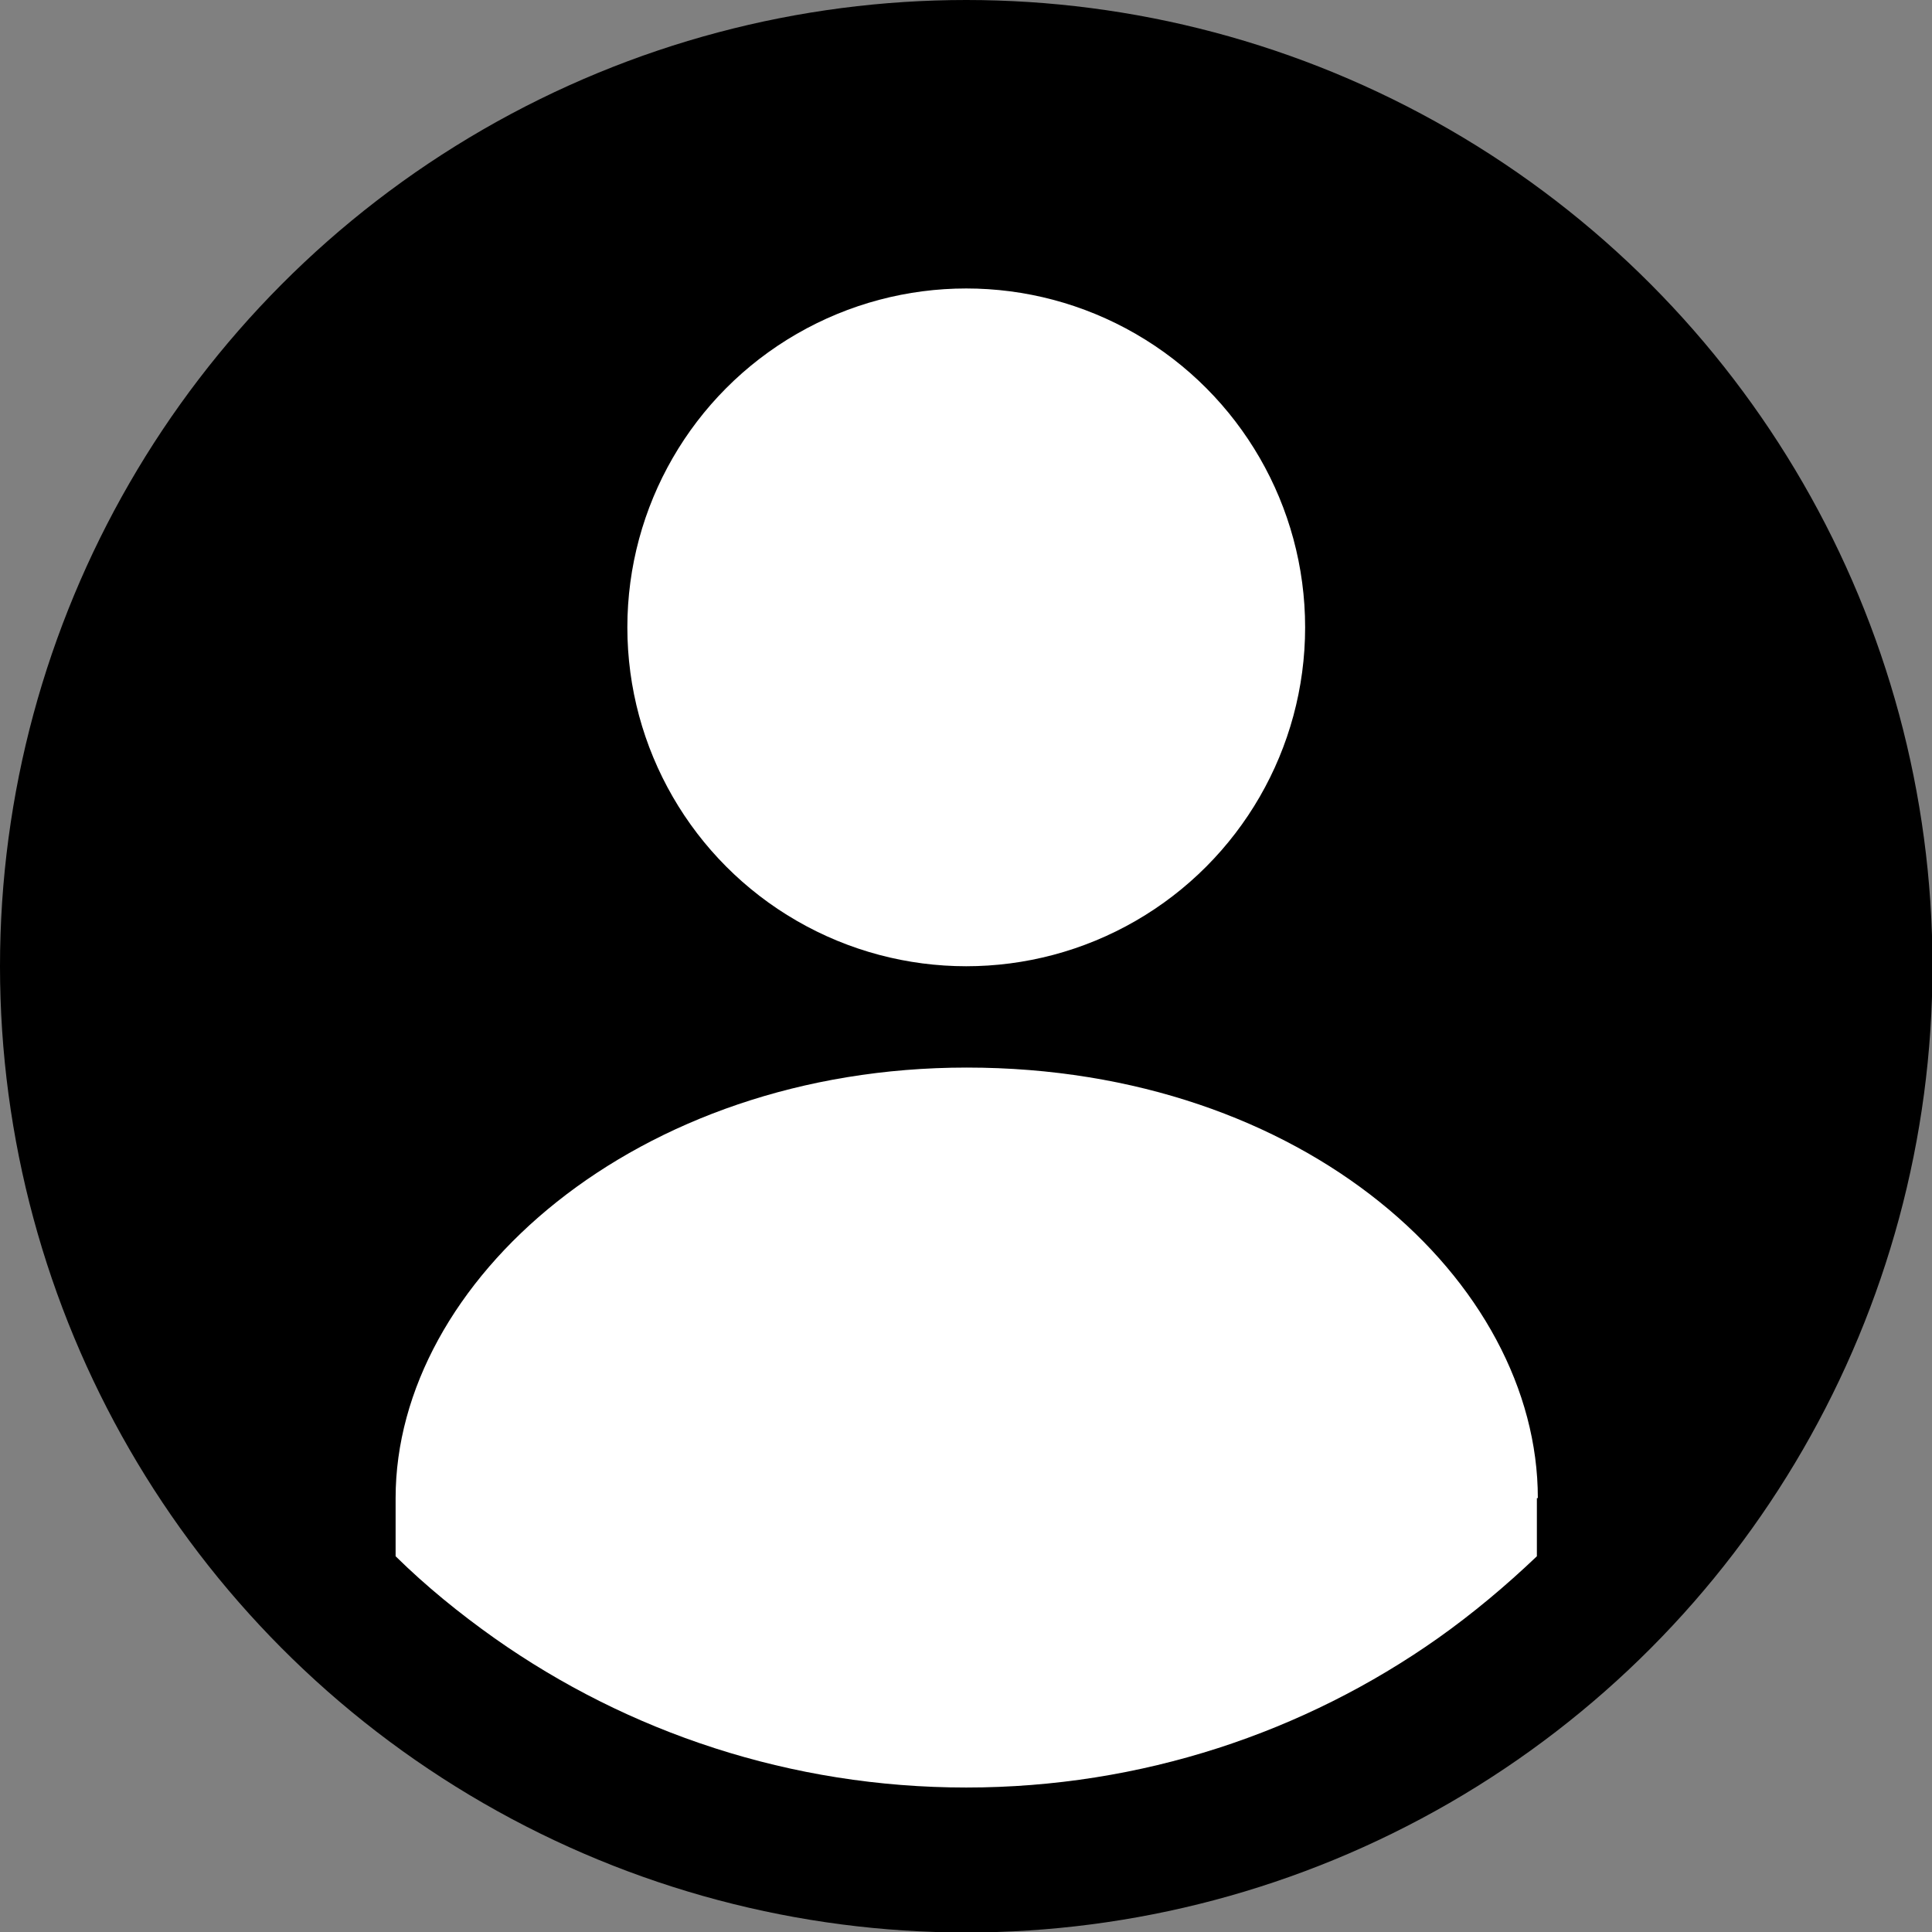
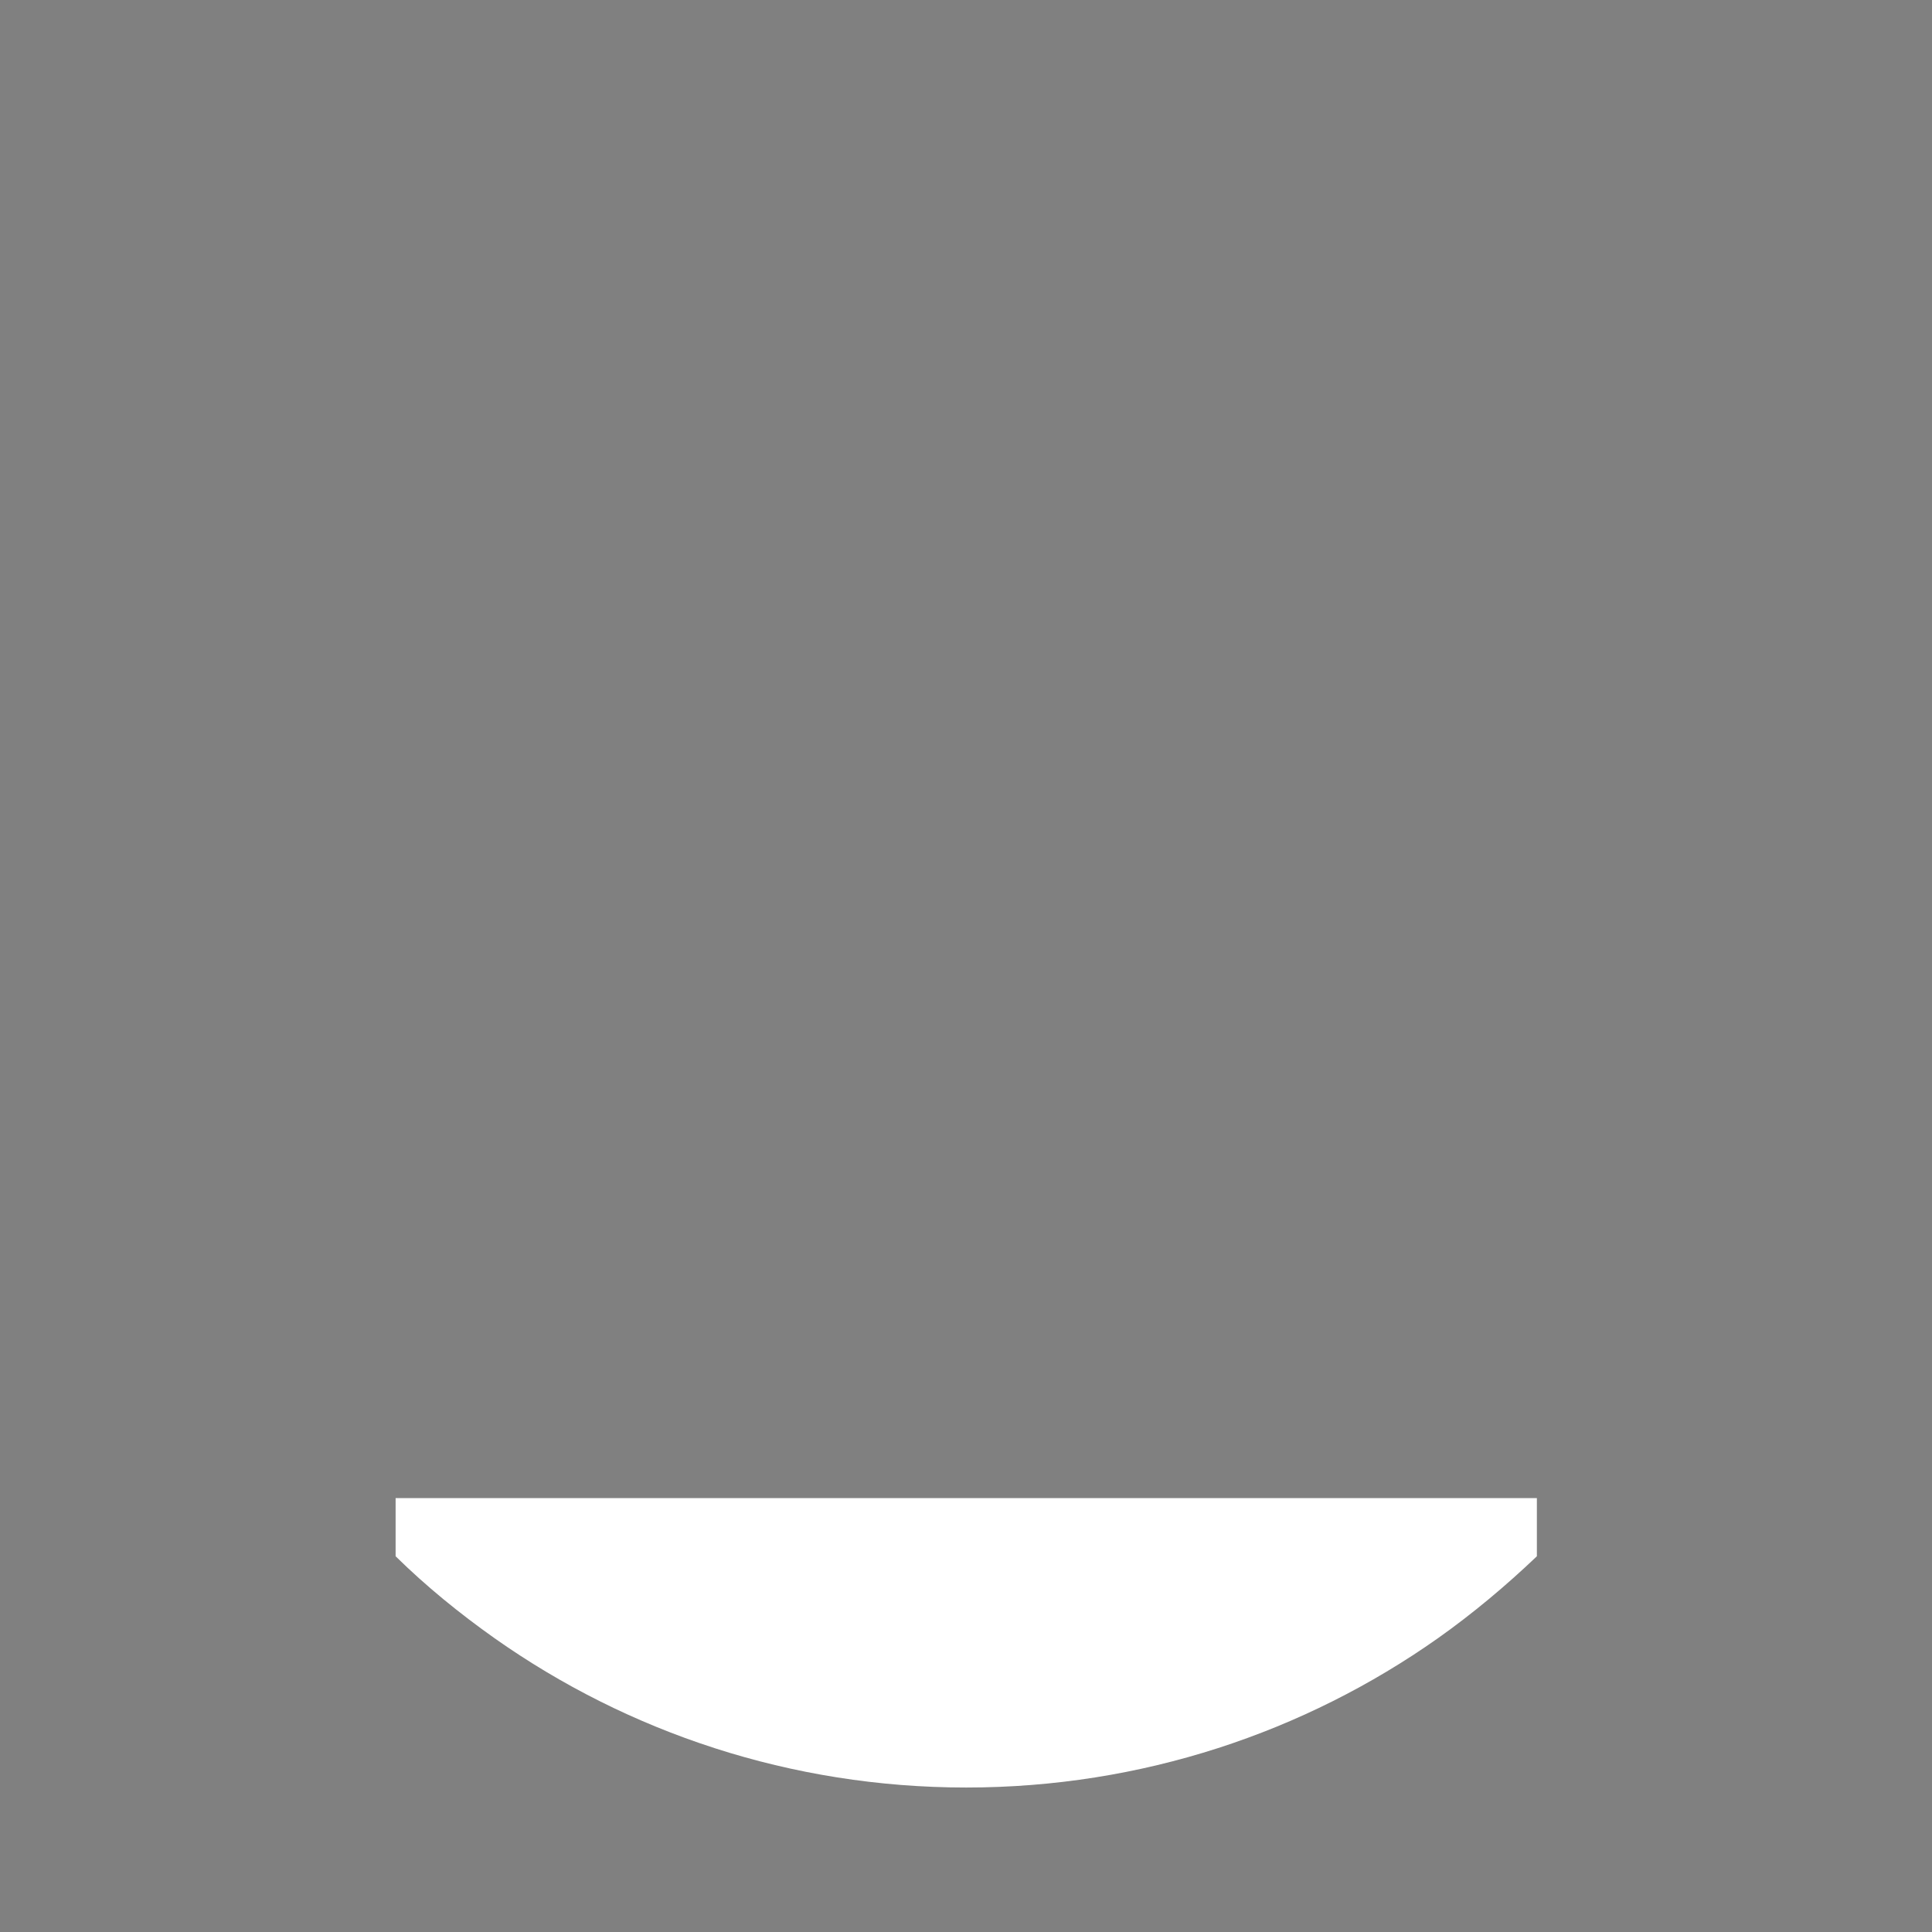
<svg xmlns="http://www.w3.org/2000/svg" id="Capa_1" data-name="Capa 1" version="1.1" viewBox="0 0 398.5 398.5">
  <rect x="0" y="0" width="398.5" height="398.5" fill="#808080" stroke="none" />
  <defs>
    <style>
      .cls-1 {
        fill: #000;
      }

      .cls-1, .cls-2 {
        stroke-width: 0px;
      }

      .cls-2 {
        fill: #fff;
      }
    </style>
  </defs>
  <g id="Objects">
    <g>
-       <circle class="cls-1" cx="199.3" cy="199.3" r="199.3" />
-       <circle class="cls-2" cx="199.3" cy="129.4" r="69.9" />
-       <path class="cls-2" d="M317,309v12c-6.4,6.1-13.2,11.8-20.4,16.9-27.5,19.4-61.1,30.8-97.3,30.8s-69.8-11.4-97.3-30.8c-7.2-5.1-14.1-10.7-20.4-16.9v-12c0-44.6,49.5-88.8,117.8-88.8,69.9,0,117.8,44.2,117.8,88.8Z" />
+       <path class="cls-2" d="M317,309v12c-6.4,6.1-13.2,11.8-20.4,16.9-27.5,19.4-61.1,30.8-97.3,30.8s-69.8-11.4-97.3-30.8c-7.2-5.1-14.1-10.7-20.4-16.9v-12Z" />
    </g>
  </g>
</svg>